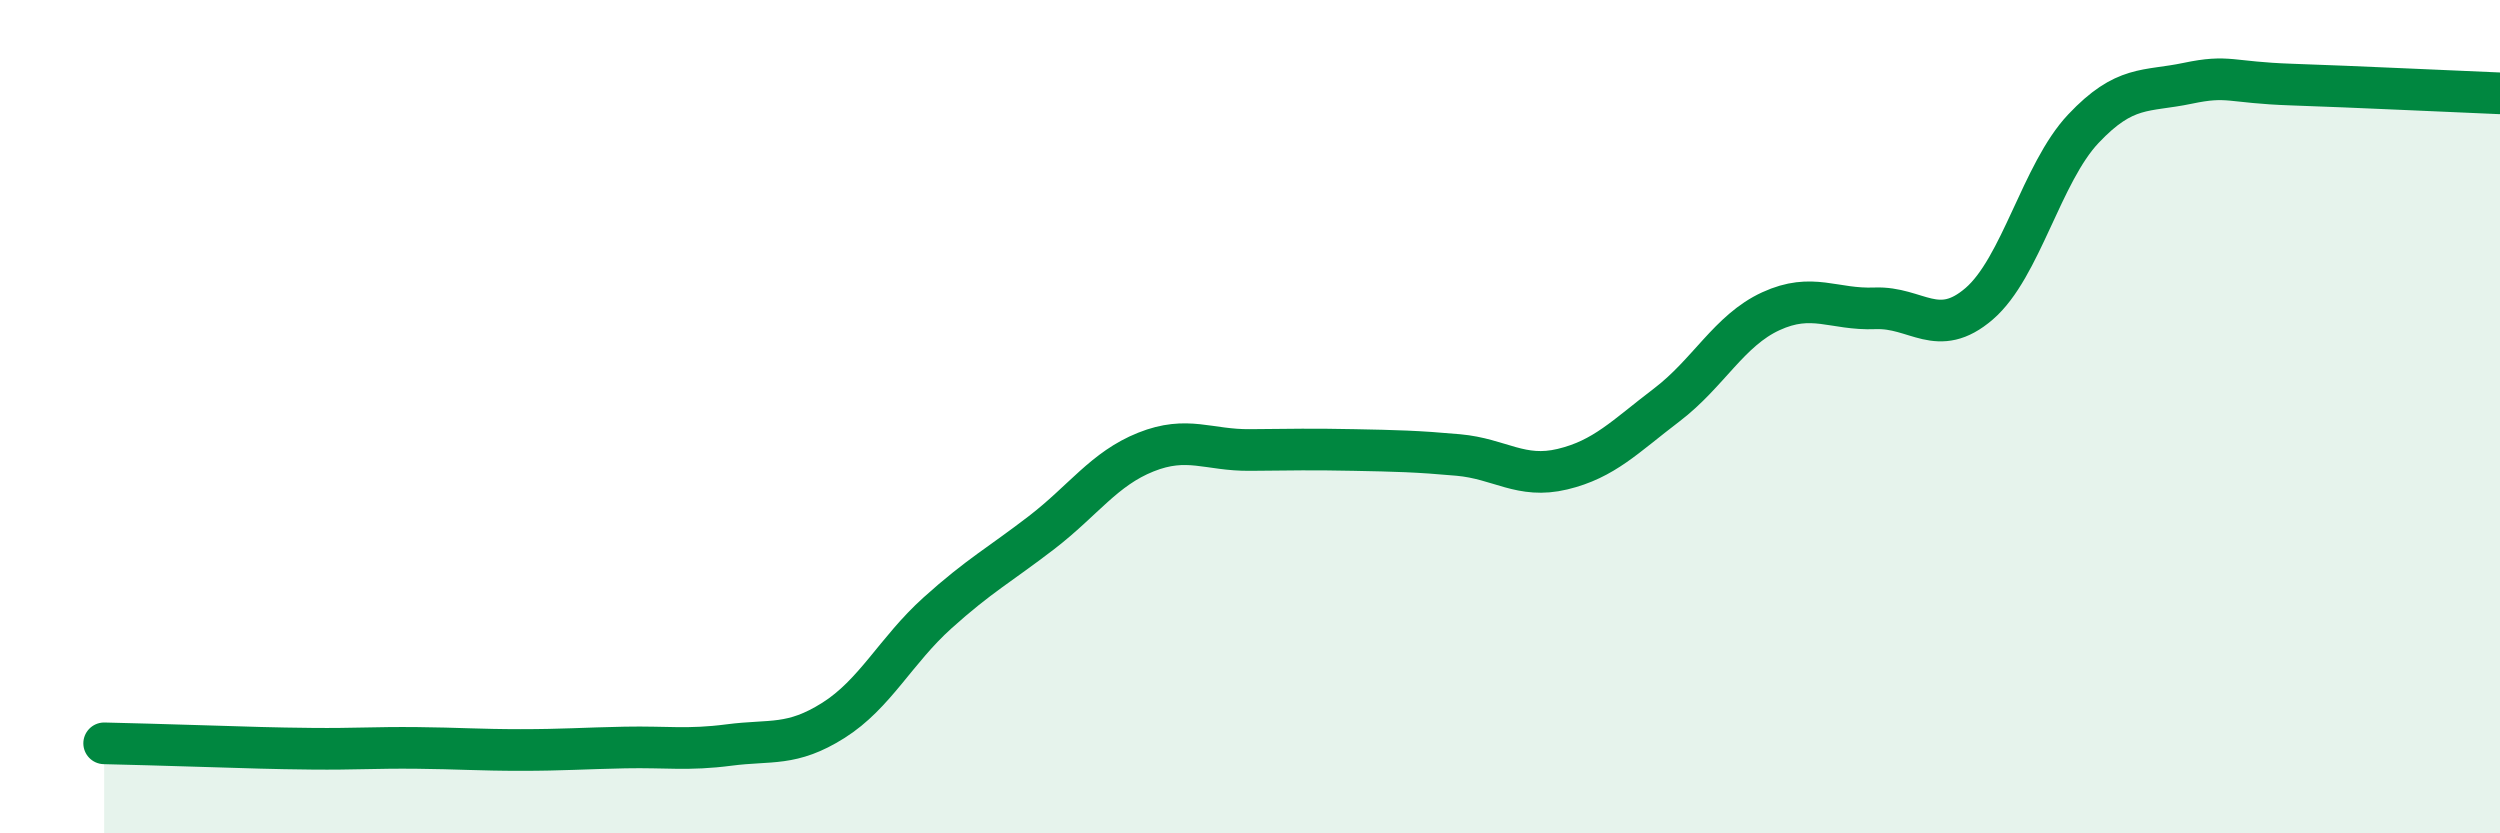
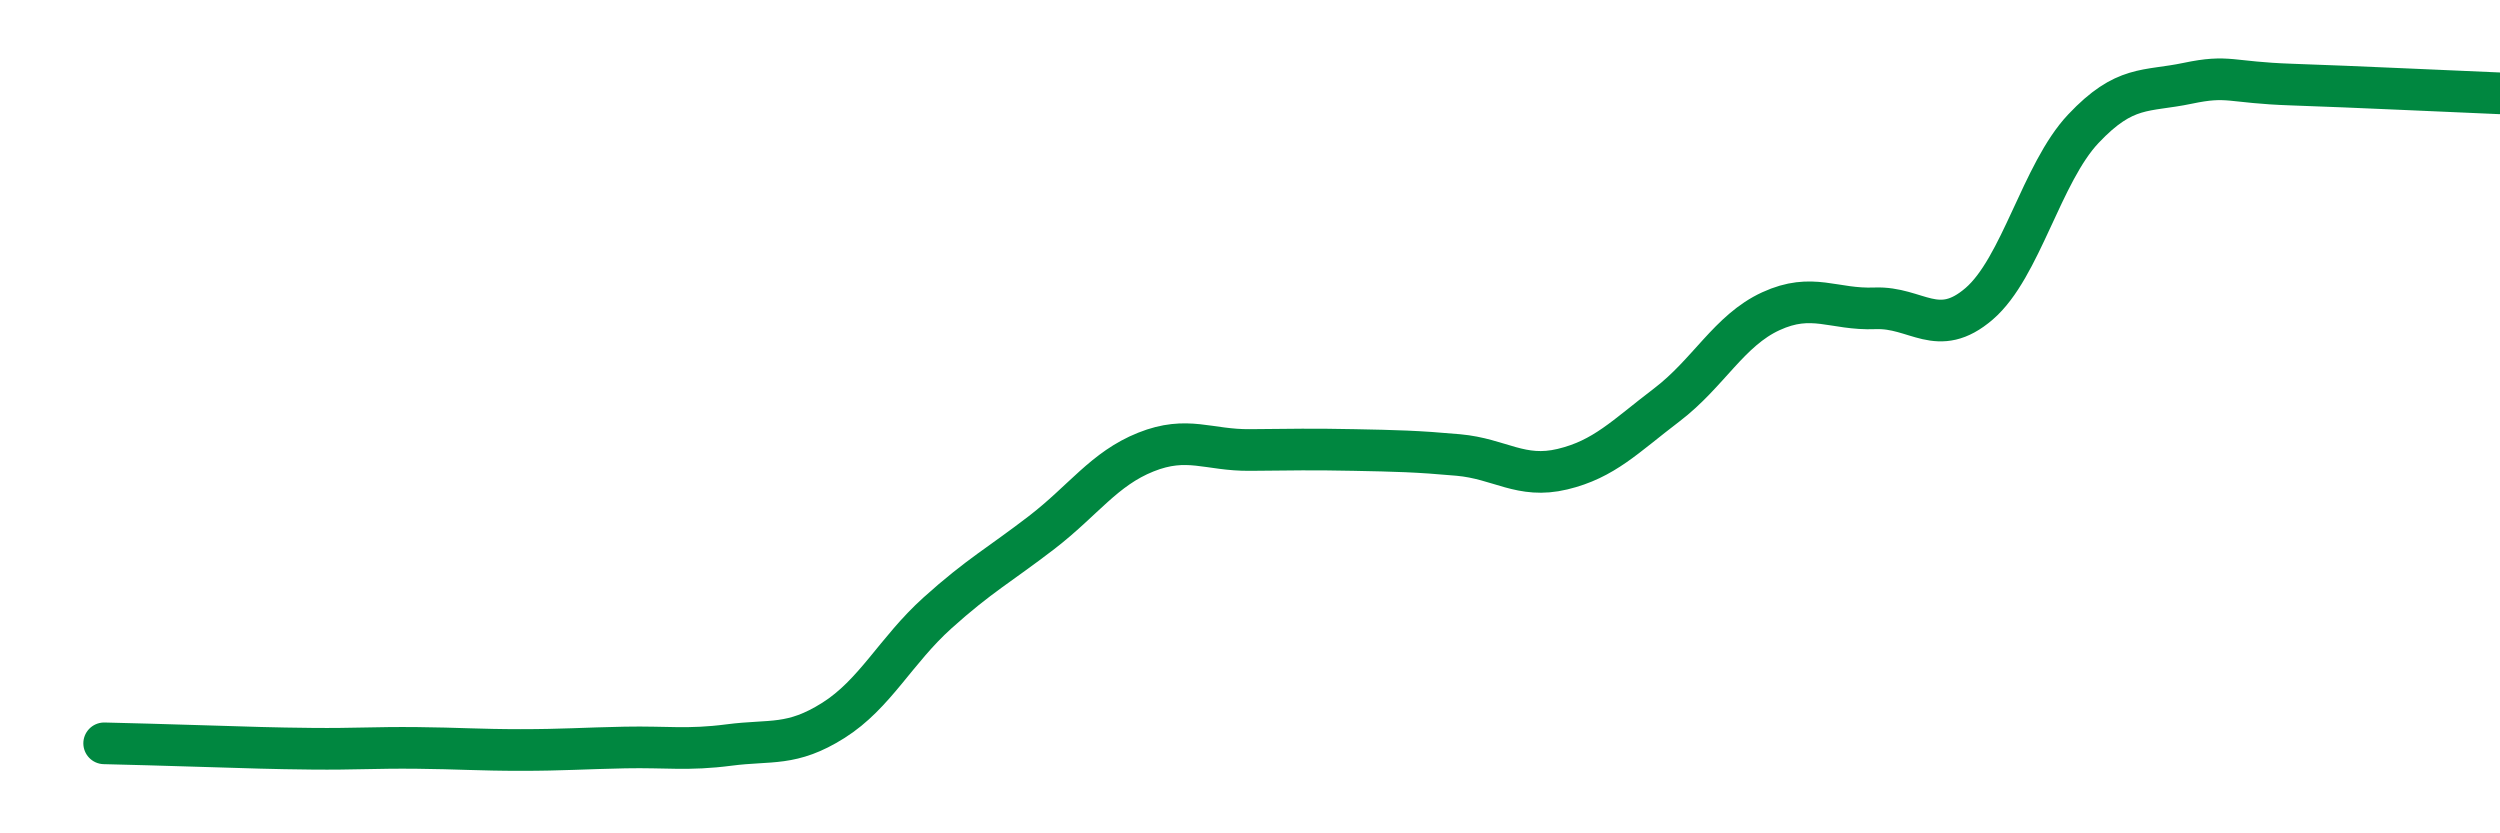
<svg xmlns="http://www.w3.org/2000/svg" width="60" height="20" viewBox="0 0 60 20">
-   <path d="M 2.5,17.84 C 3,17.85 4,17.88 5,17.91 C 6,17.94 6.5,17.96 7.5,17.97 C 8.5,17.98 9,17.94 10,17.95 C 11,17.96 11.5,18 12.5,18 C 13.5,18 14,17.96 15,17.94 C 16,17.92 16.5,18.01 17.5,17.88 C 18.5,17.75 19,17.92 20,17.29 C 21,16.66 21.5,15.61 22.5,14.71 C 23.5,13.81 24,13.55 25,12.78 C 26,12.01 26.5,11.25 27.5,10.85 C 28.5,10.45 29,10.81 30,10.8 C 31,10.79 31.5,10.78 32.5,10.8 C 33.5,10.82 34,10.83 35,10.92 C 36,11.01 36.5,11.5 37.5,11.26 C 38.5,11.02 39,10.48 40,9.72 C 41,8.96 41.5,7.93 42.5,7.47 C 43.5,7.01 44,7.44 45,7.4 C 46,7.36 46.5,8.15 47.5,7.29 C 48.5,6.43 49,4.15 50,3.09 C 51,2.03 51.5,2.21 52.5,2 C 53.5,1.79 53.5,1.98 55,2.03 C 56.5,2.08 59,2.2 60,2.24L60 20L2.5 20Z" fill="#008740" opacity="0.1" stroke-linecap="round" stroke-linejoin="round" />
  <path d="M 2.5,17.84 C 3,17.85 4,17.88 5,17.91 C 6,17.94 6.5,17.96 7.5,17.97 C 8.5,17.98 9,17.94 10,17.95 C 11,17.96 11.5,18 12.5,18 C 13.5,18 14,17.96 15,17.94 C 16,17.92 16.5,18.01 17.5,17.88 C 18.5,17.75 19,17.92 20,17.29 C 21,16.66 21.5,15.61 22.5,14.71 C 23.5,13.81 24,13.55 25,12.78 C 26,12.01 26.5,11.25 27.5,10.85 C 28.5,10.45 29,10.81 30,10.8 C 31,10.79 31.5,10.78 32.5,10.8 C 33.5,10.82 34,10.83 35,10.92 C 36,11.01 36.5,11.5 37.5,11.26 C 38.5,11.02 39,10.48 40,9.72 C 41,8.96 41.5,7.93 42.5,7.47 C 43.5,7.01 44,7.44 45,7.4 C 46,7.36 46.5,8.15 47.5,7.29 C 48.5,6.43 49,4.15 50,3.09 C 51,2.03 51.5,2.21 52.5,2 C 53.5,1.79 53.5,1.98 55,2.03 C 56.5,2.08 59,2.2 60,2.24" stroke="#008740" stroke-width="1" fill="none" stroke-linecap="round" stroke-linejoin="round" />
</svg>